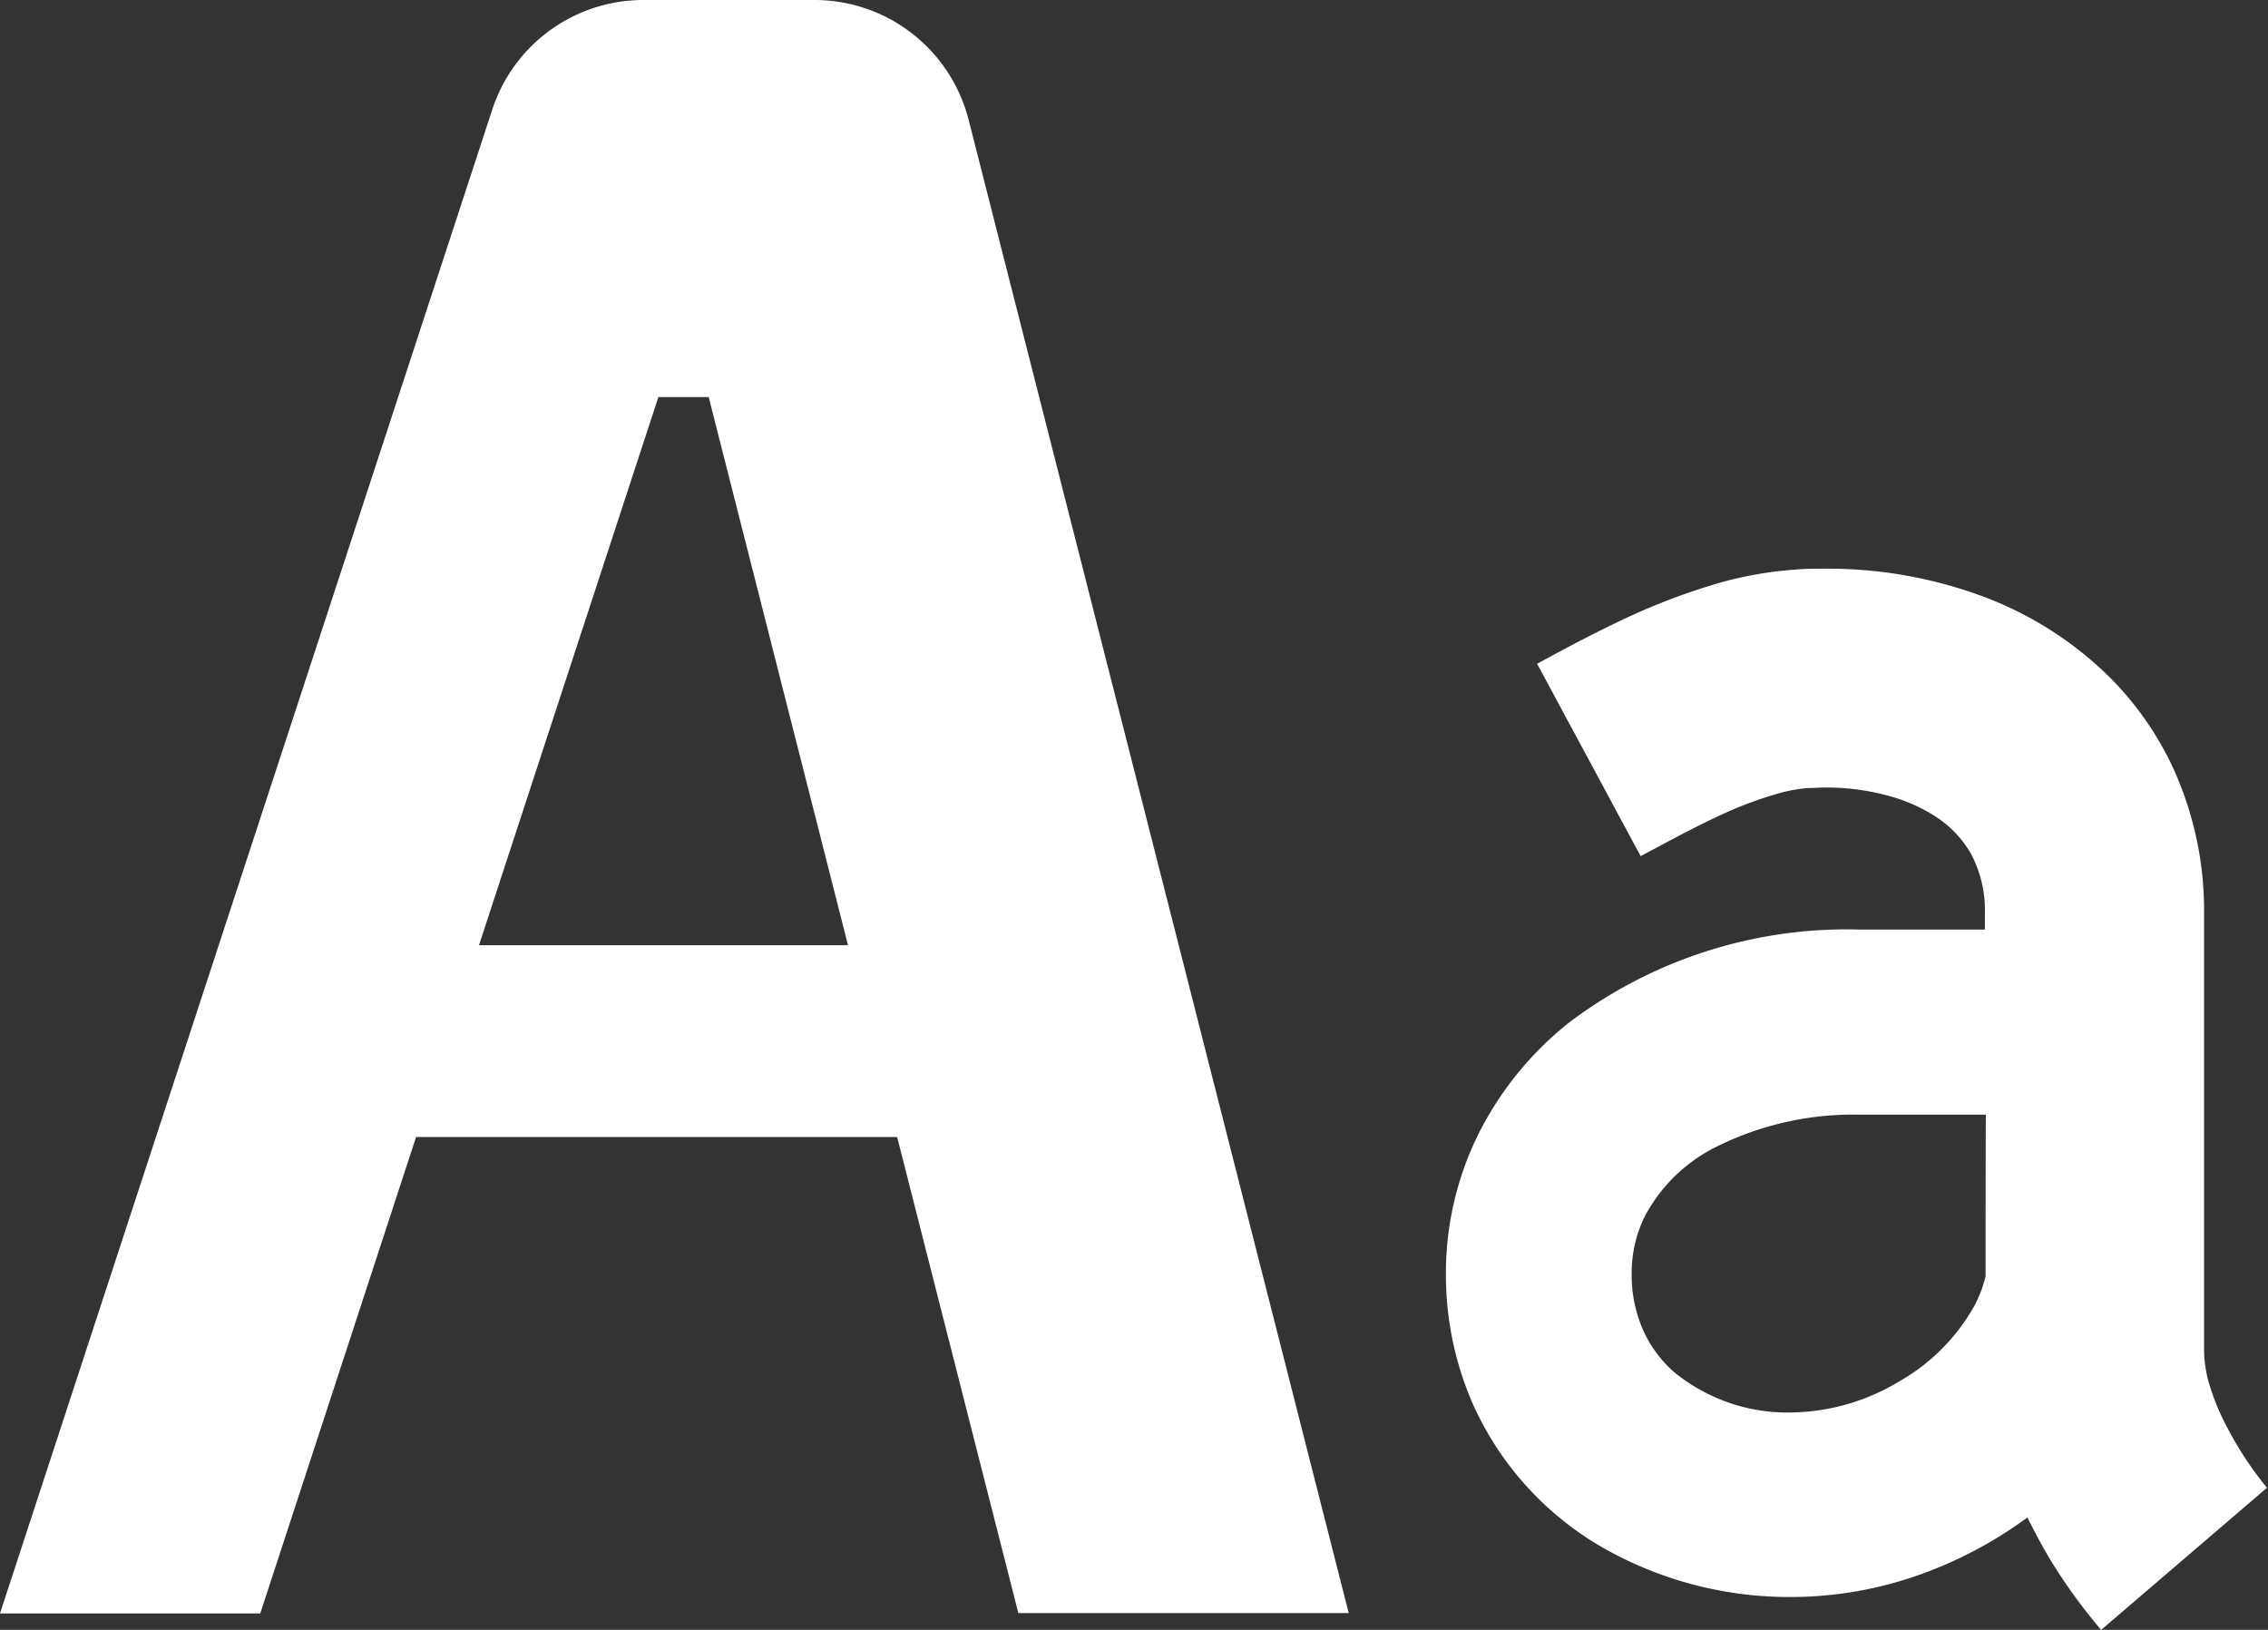
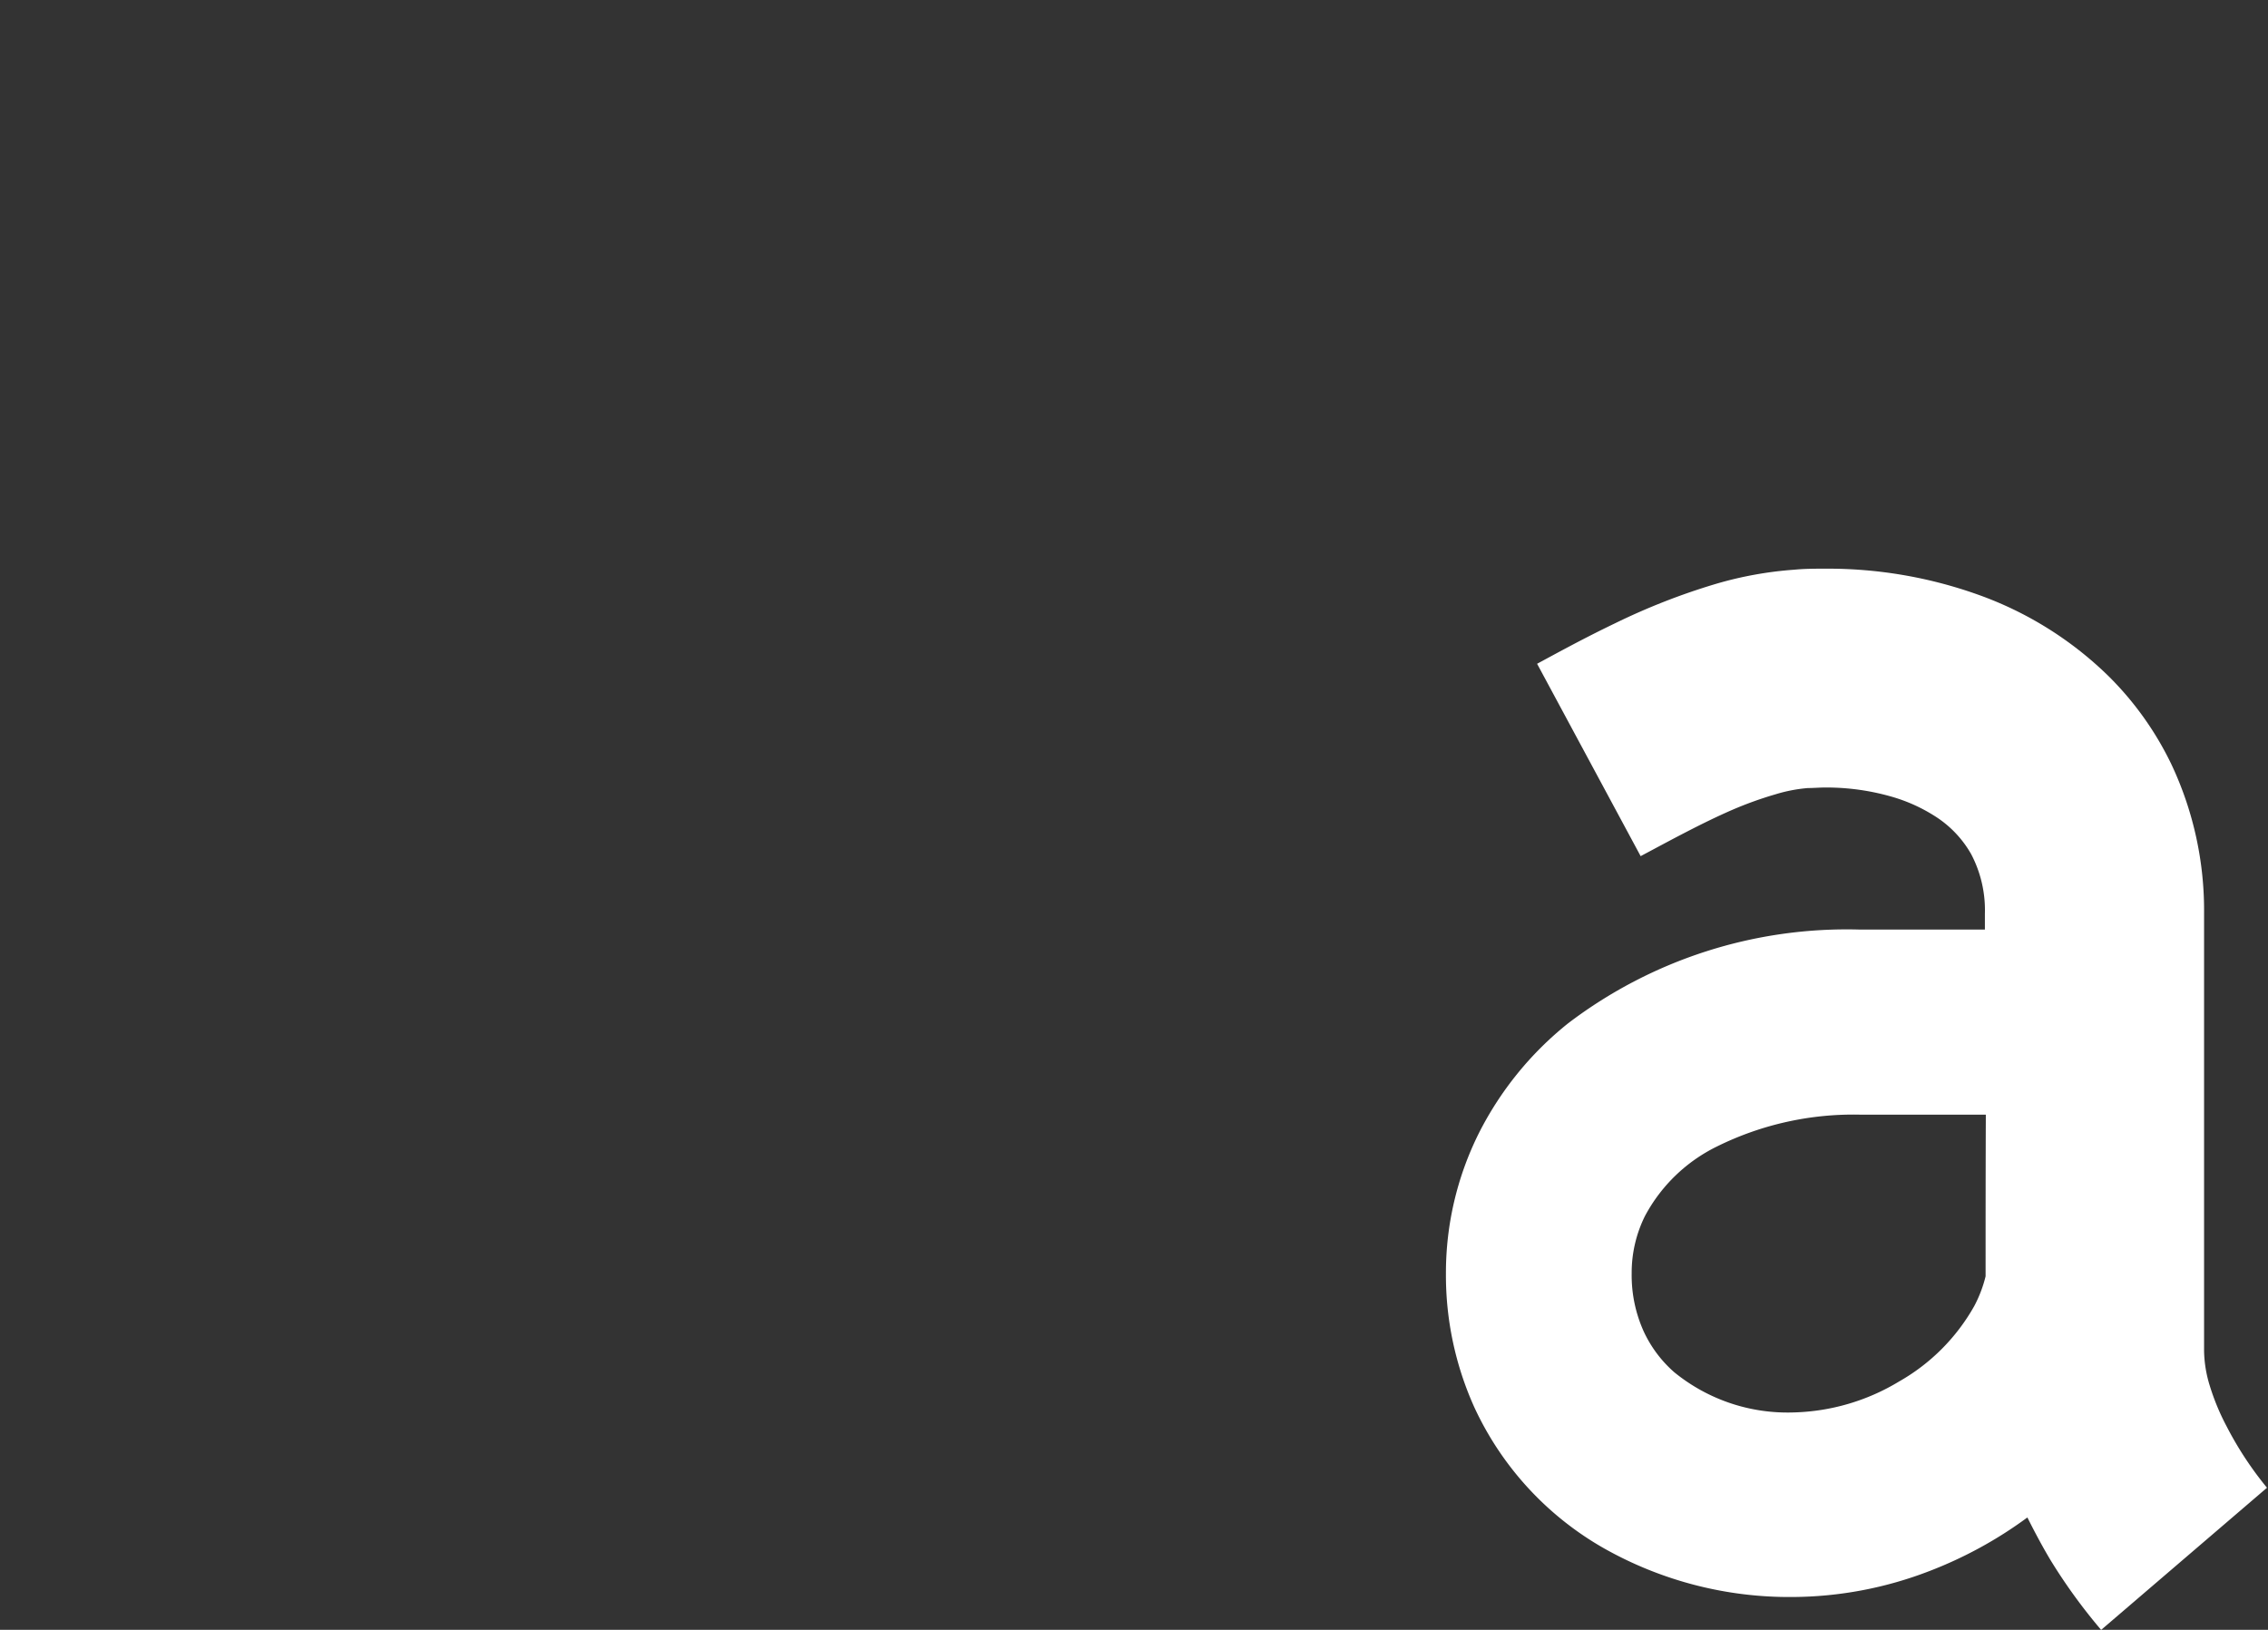
<svg xmlns="http://www.w3.org/2000/svg" width="29.305" height="21.062">
  <rect width="100%" height="100%" fill="#333333" stroke="none" />
  <g transform="translate(-1166.078 -208.01)">
    <path d="M336.645,211.513a2.981,2.981,0,0,1-.217-.523,1.6,1.6,0,0,1-.074-.449v-5.657a4.425,4.425,0,0,0-.422-1.925,4.109,4.109,0,0,0-.812-1.14,4.629,4.629,0,0,0-1.7-1.058,5.766,5.766,0,0,0-1.959-.331c-.133,0-.266,0-.4.013a4.8,4.8,0,0,0-1.02.185,8.462,8.462,0,0,0-1.3.509c-.388.186-.733.375-1.005.522l1.338,2.486c.376-.2.791-.428,1.188-.6a4.824,4.824,0,0,1,.557-.2,1.98,1.98,0,0,1,.415-.08c.075,0,.149-.007.222-.007a3.048,3.048,0,0,1,.9.13,2.125,2.125,0,0,1,.515.237,1.394,1.394,0,0,1,.473.493,1.556,1.556,0,0,1,.178.771v.205h-1.61a5.943,5.943,0,0,0-3.775,1.211,4.294,4.294,0,0,0-1.159,1.431,4.042,4.042,0,0,0-.42,1.8,4.151,4.151,0,0,0,.365,1.727,4.049,4.049,0,0,0,1.681,1.829,4.865,4.865,0,0,0,2.432.627,4.972,4.972,0,0,0,1.774-.337,5.39,5.39,0,0,0,1.261-.691c.1.2.2.386.3.553a7.2,7.2,0,0,0,.653.9l2.143-1.837A4.461,4.461,0,0,1,336.645,211.513Zm-3.114-1.938a1.664,1.664,0,0,1-.147.385,2.568,2.568,0,0,1-.971.974,2.765,2.765,0,0,1-1.369.4,2.316,2.316,0,0,1-1.535-.519,1.581,1.581,0,0,1-.4-.538,1.762,1.762,0,0,1-.151-.738,1.649,1.649,0,0,1,.171-.742,2.1,2.1,0,0,1,.931-.9,3.972,3.972,0,0,1,1.864-.411h1.61C333.531,208.265,333.531,209.008,333.531,209.576Z" transform="translate(858.203 14.929)" fill="#fff" />
-     <path d="M10.52,72.006h-2.2A2.054,2.054,0,0,0,6.36,73.424L0,92.856H3.363L5.376,86.7h6.216l1.566,6.152h4.269l-4.912-19.3A2.056,2.056,0,0,0,10.52,72.006ZM6.189,84.221l2.318-7.084h.65l1.8,7.084Z" transform="translate(1166.078 136.004)" fill="#fff" />
  </g>
</svg>